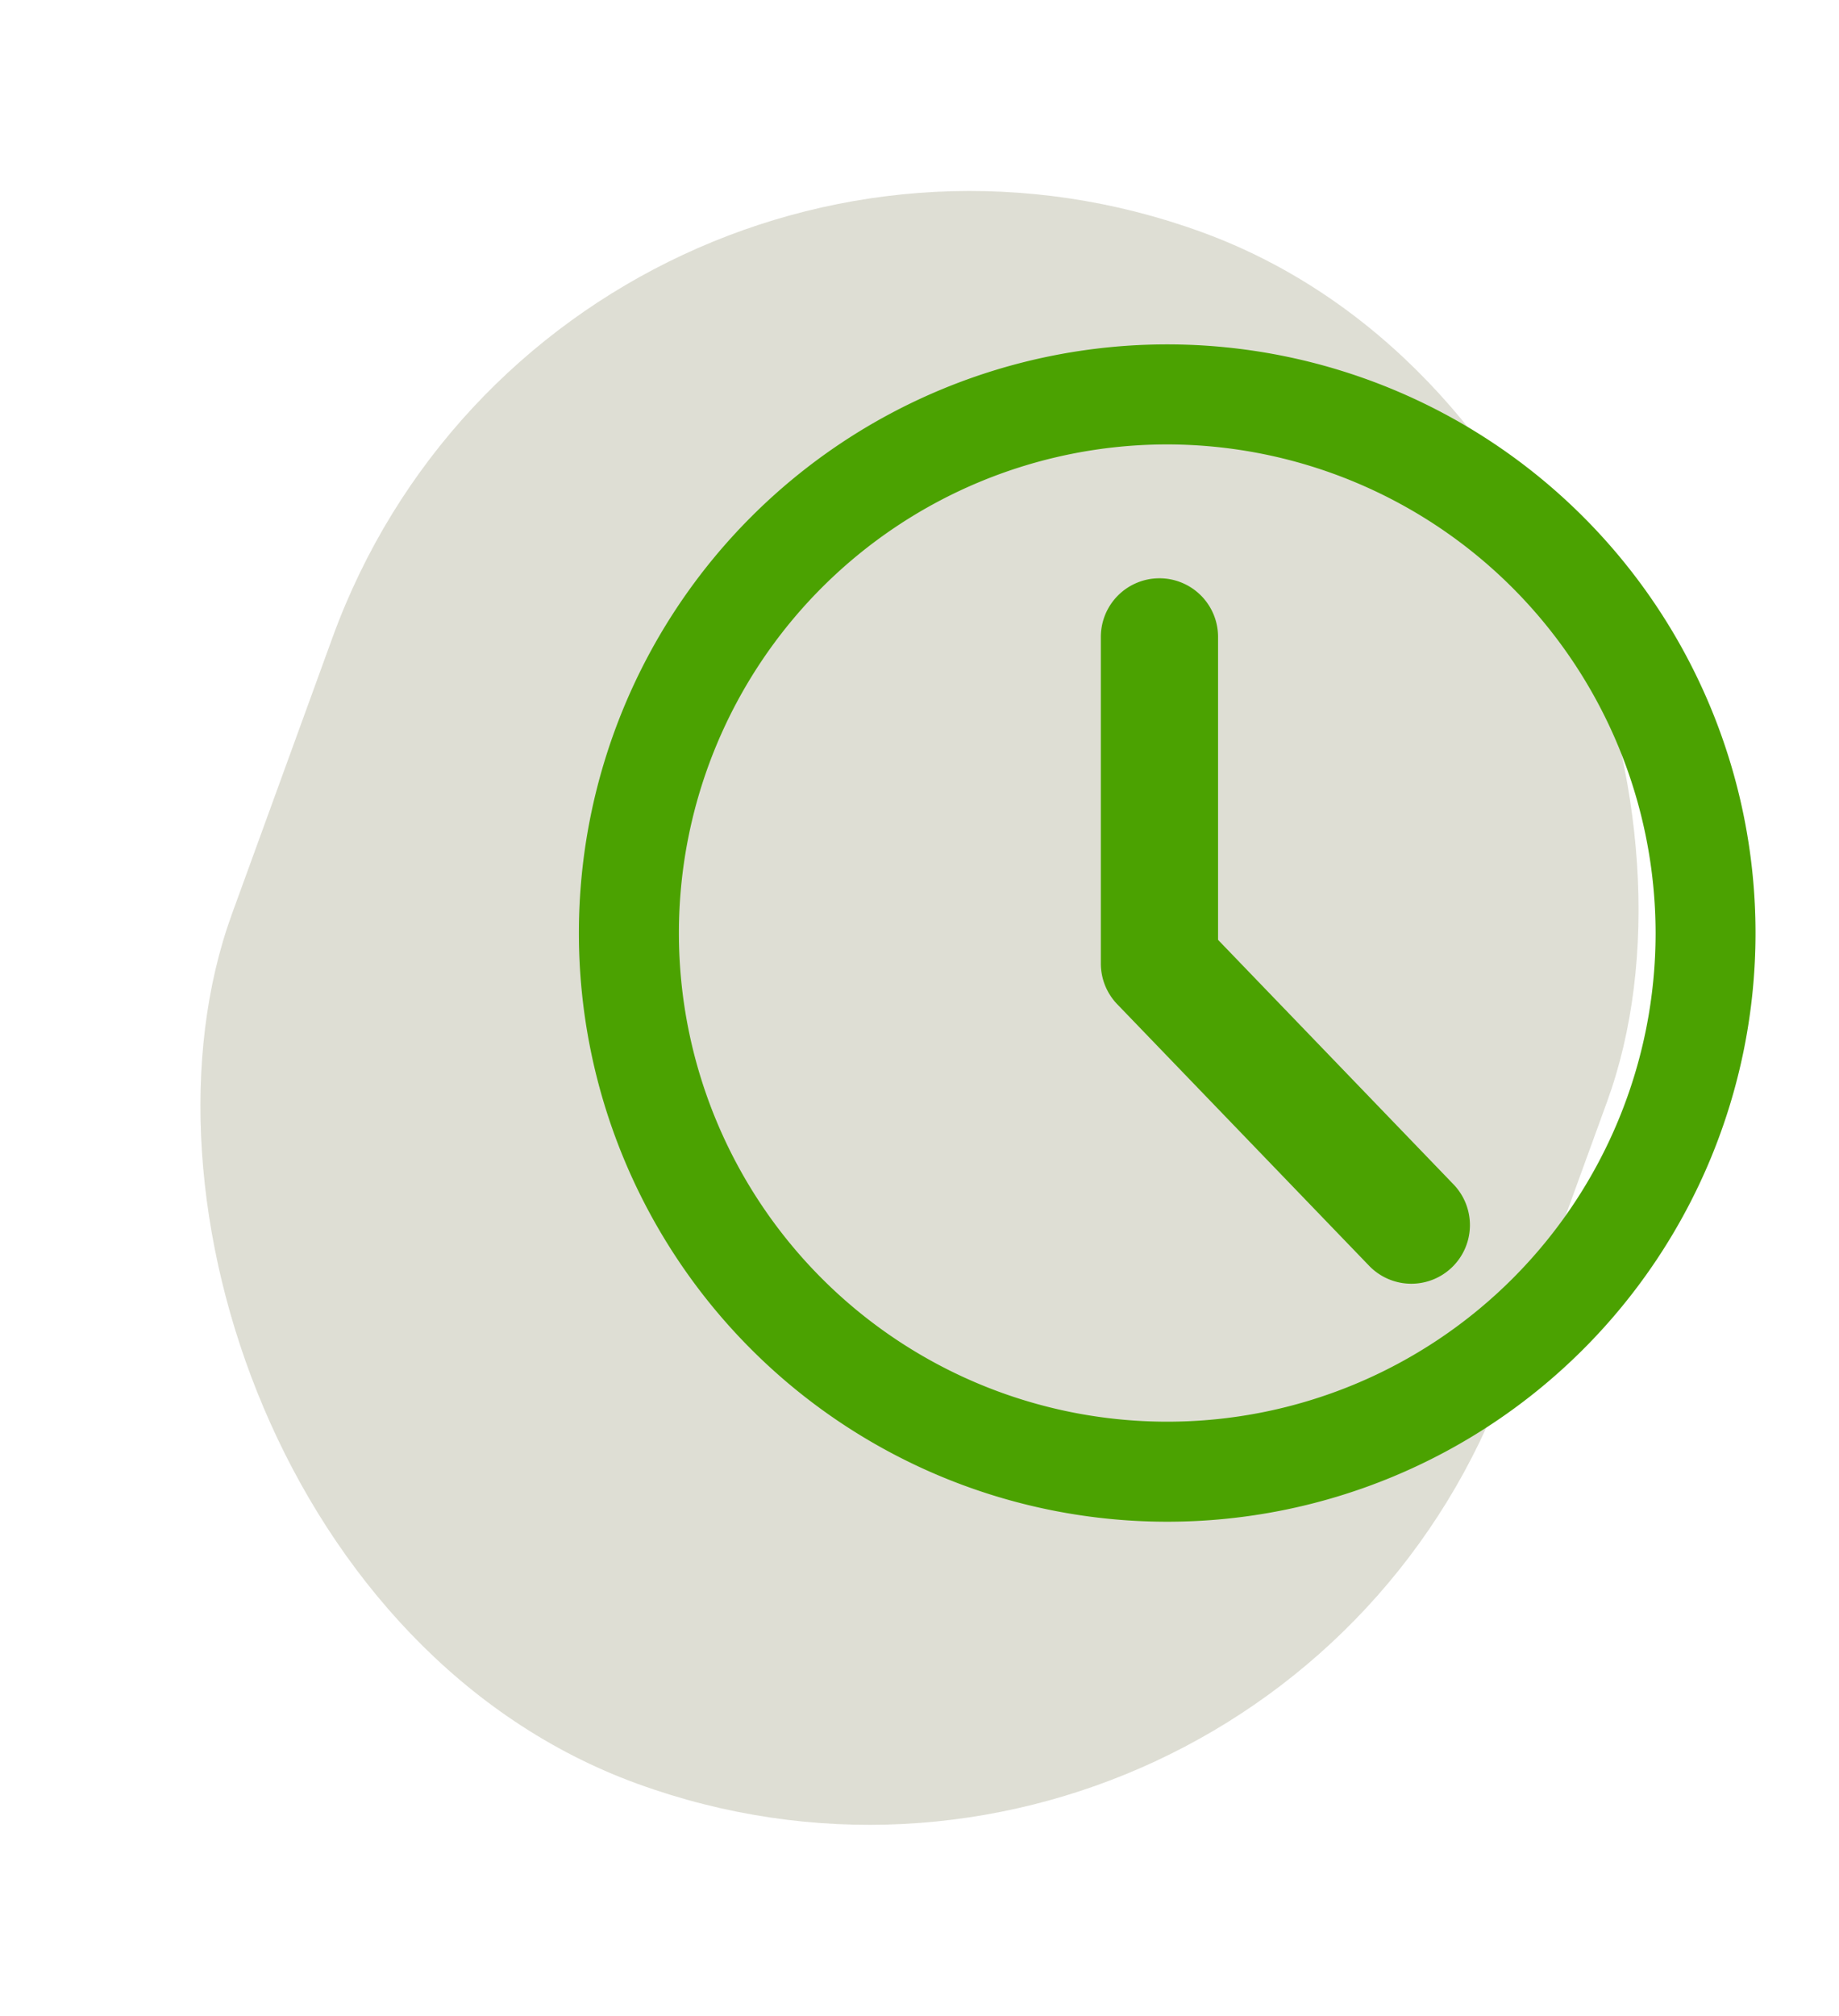
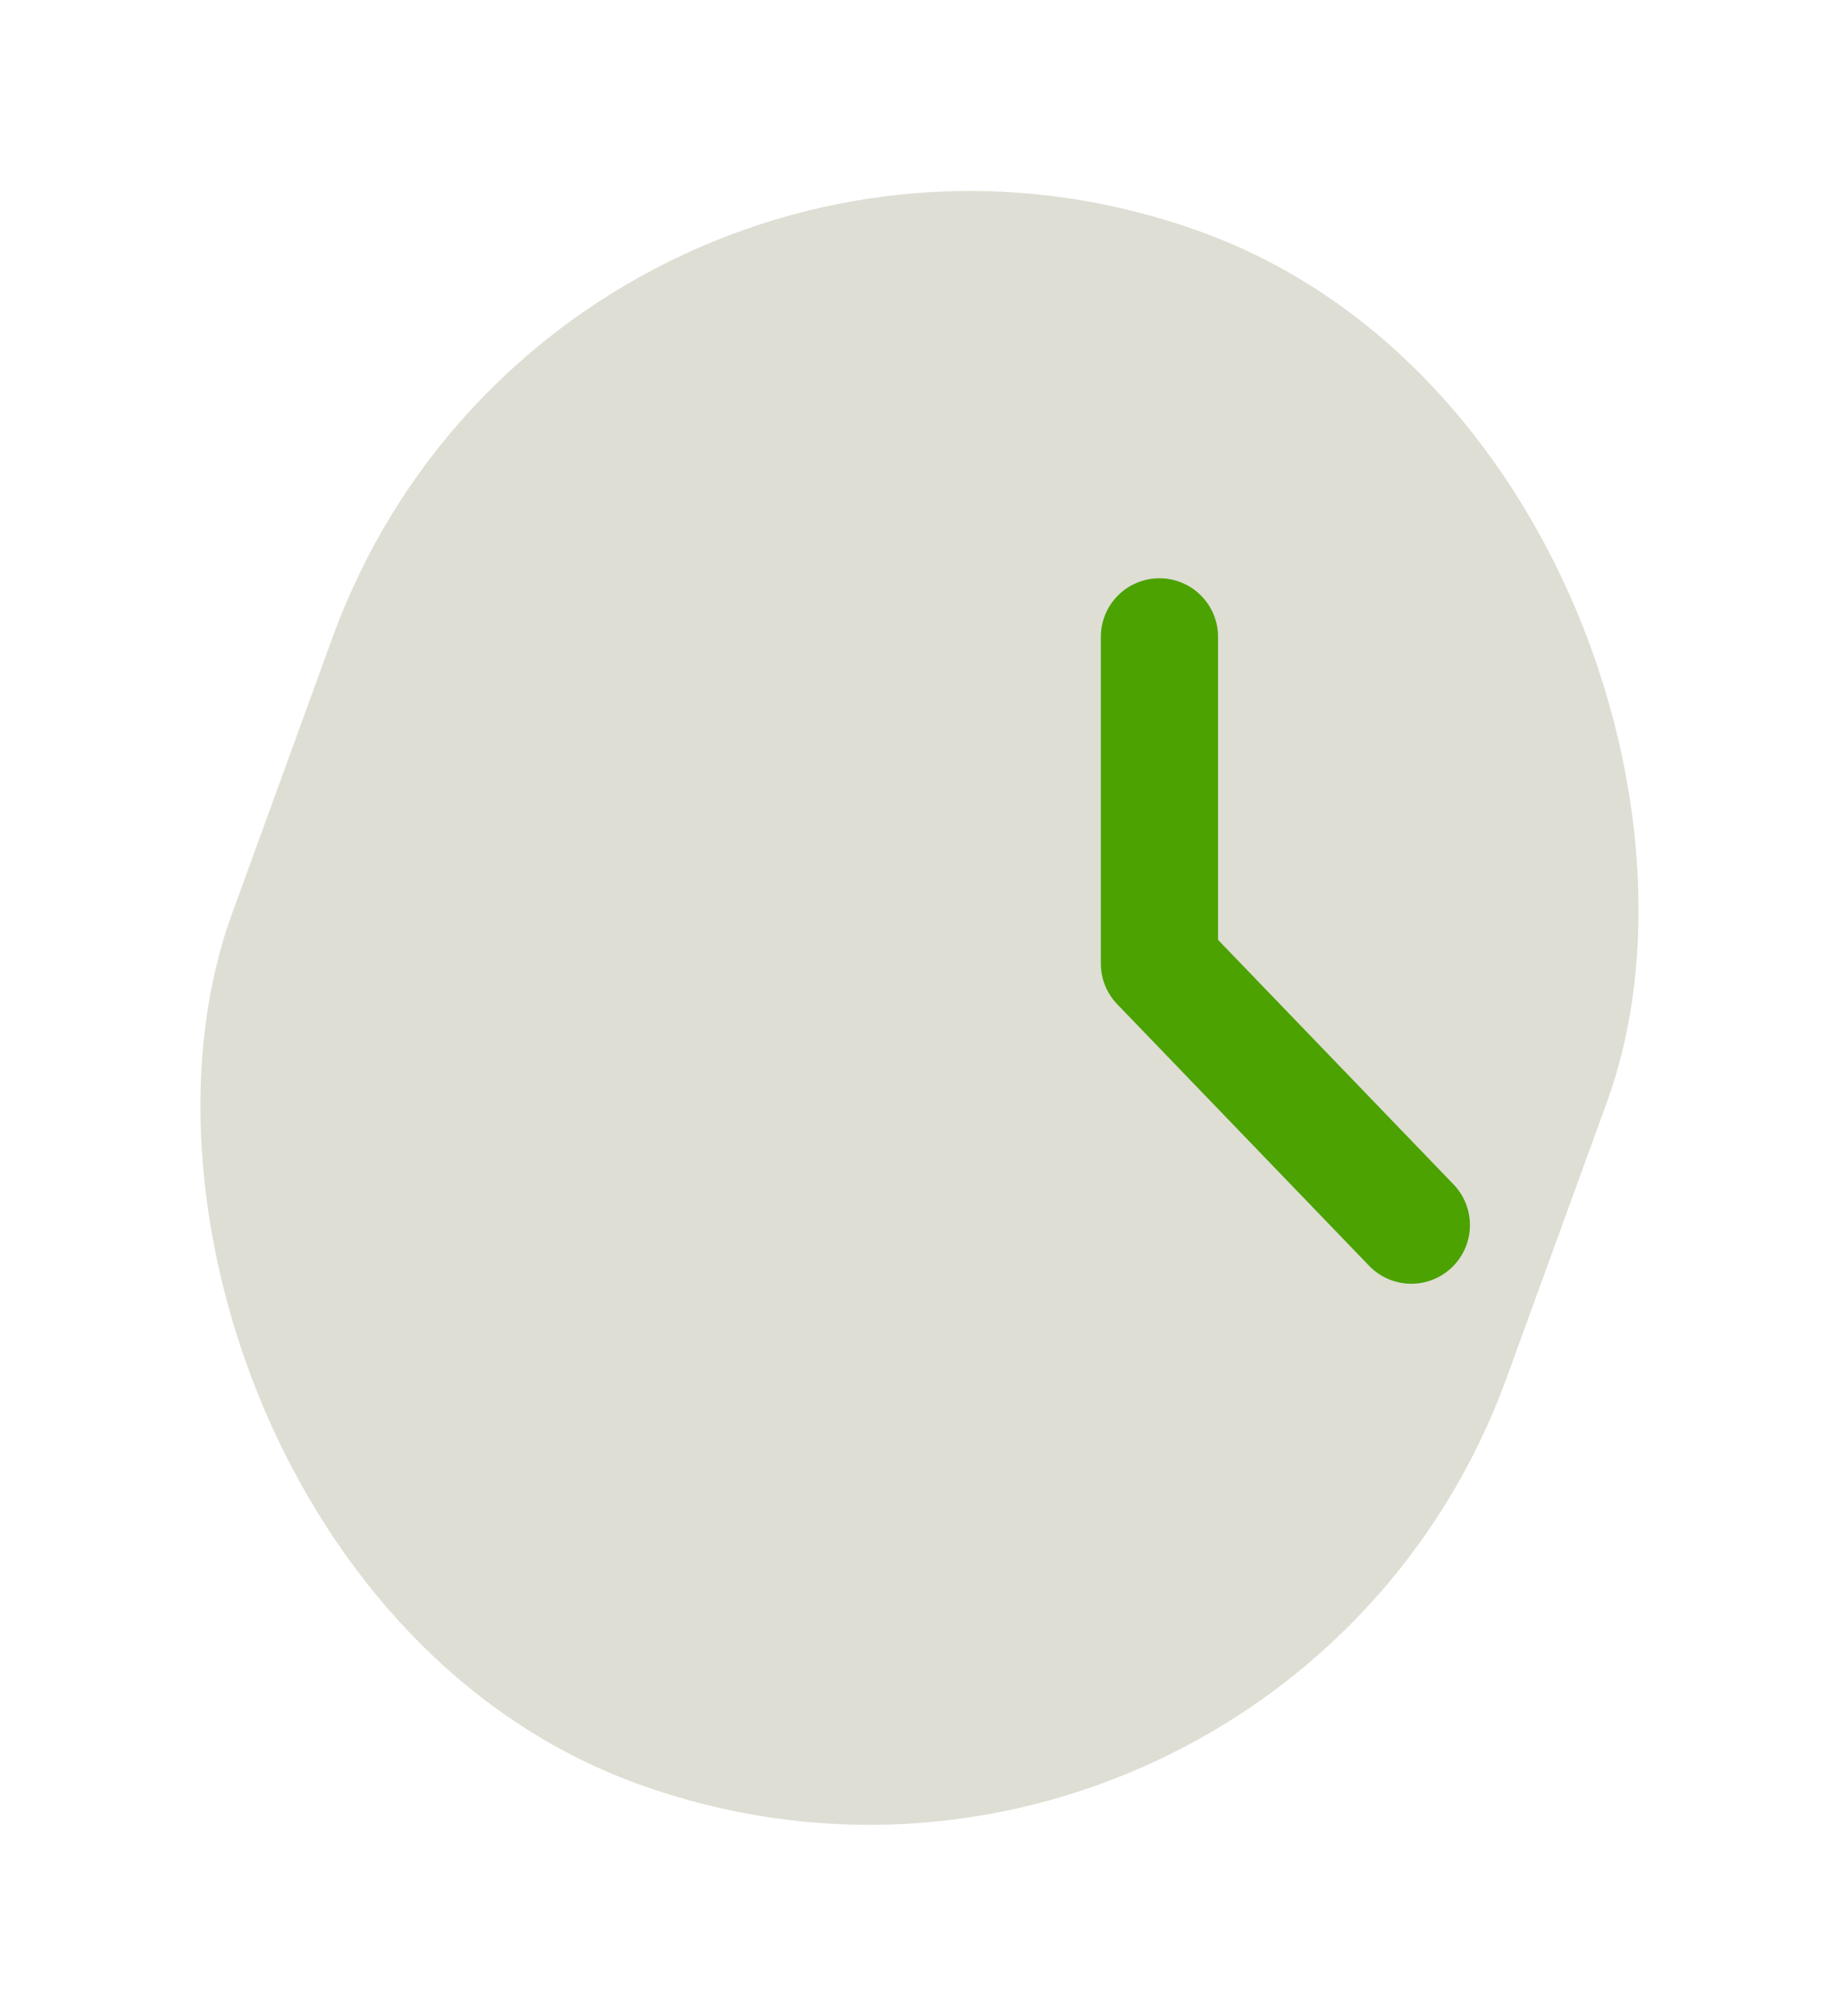
<svg xmlns="http://www.w3.org/2000/svg" width="41.152" height="45.082" viewBox="0 0 41.152 45.082">
  <g id="Raggruppa_597" data-name="Raggruppa 597" transform="translate(-1106.478 -1234.129)">
    <rect id="Card_Item_1" data-name="Card Item 1" width="30.352" height="36.928" rx="15.176" transform="translate(1119.108 1234.129) rotate(20)" fill="#deded4" />
    <g id="Raggruppa_593" data-name="Raggruppa 593" transform="translate(1119.532 1241.931)">
      <g id="Raggruppa_594" data-name="Raggruppa 594">
-         <path id="Tracciato_645" data-name="Tracciato 645" d="M0,13.065A13.065,13.065,0,1,0,13.065,0,13.065,13.065,0,0,0,0,13.065m24.094,0A11.028,11.028,0,1,1,13.065,2.037,11.041,11.041,0,0,1,24.094,13.065" fill="#4ba201" stroke="#4ba201" stroke-width="0.2" />
        <path id="Tracciato_646" data-name="Tracciato 646" d="M214.672,99.678a.811.811,0,0,0-.811.811v7.305a.812.812,0,0,0,.227.563l5.636,5.849a.811.811,0,1,0,1.169-1.126l-5.409-5.614v-6.977a.811.811,0,0,0-.812-.811" transform="translate(-201.781 -94.047)" fill="#4ba201" stroke="#4ba201" stroke-width="1" />
      </g>
    </g>
  </g>
</svg>